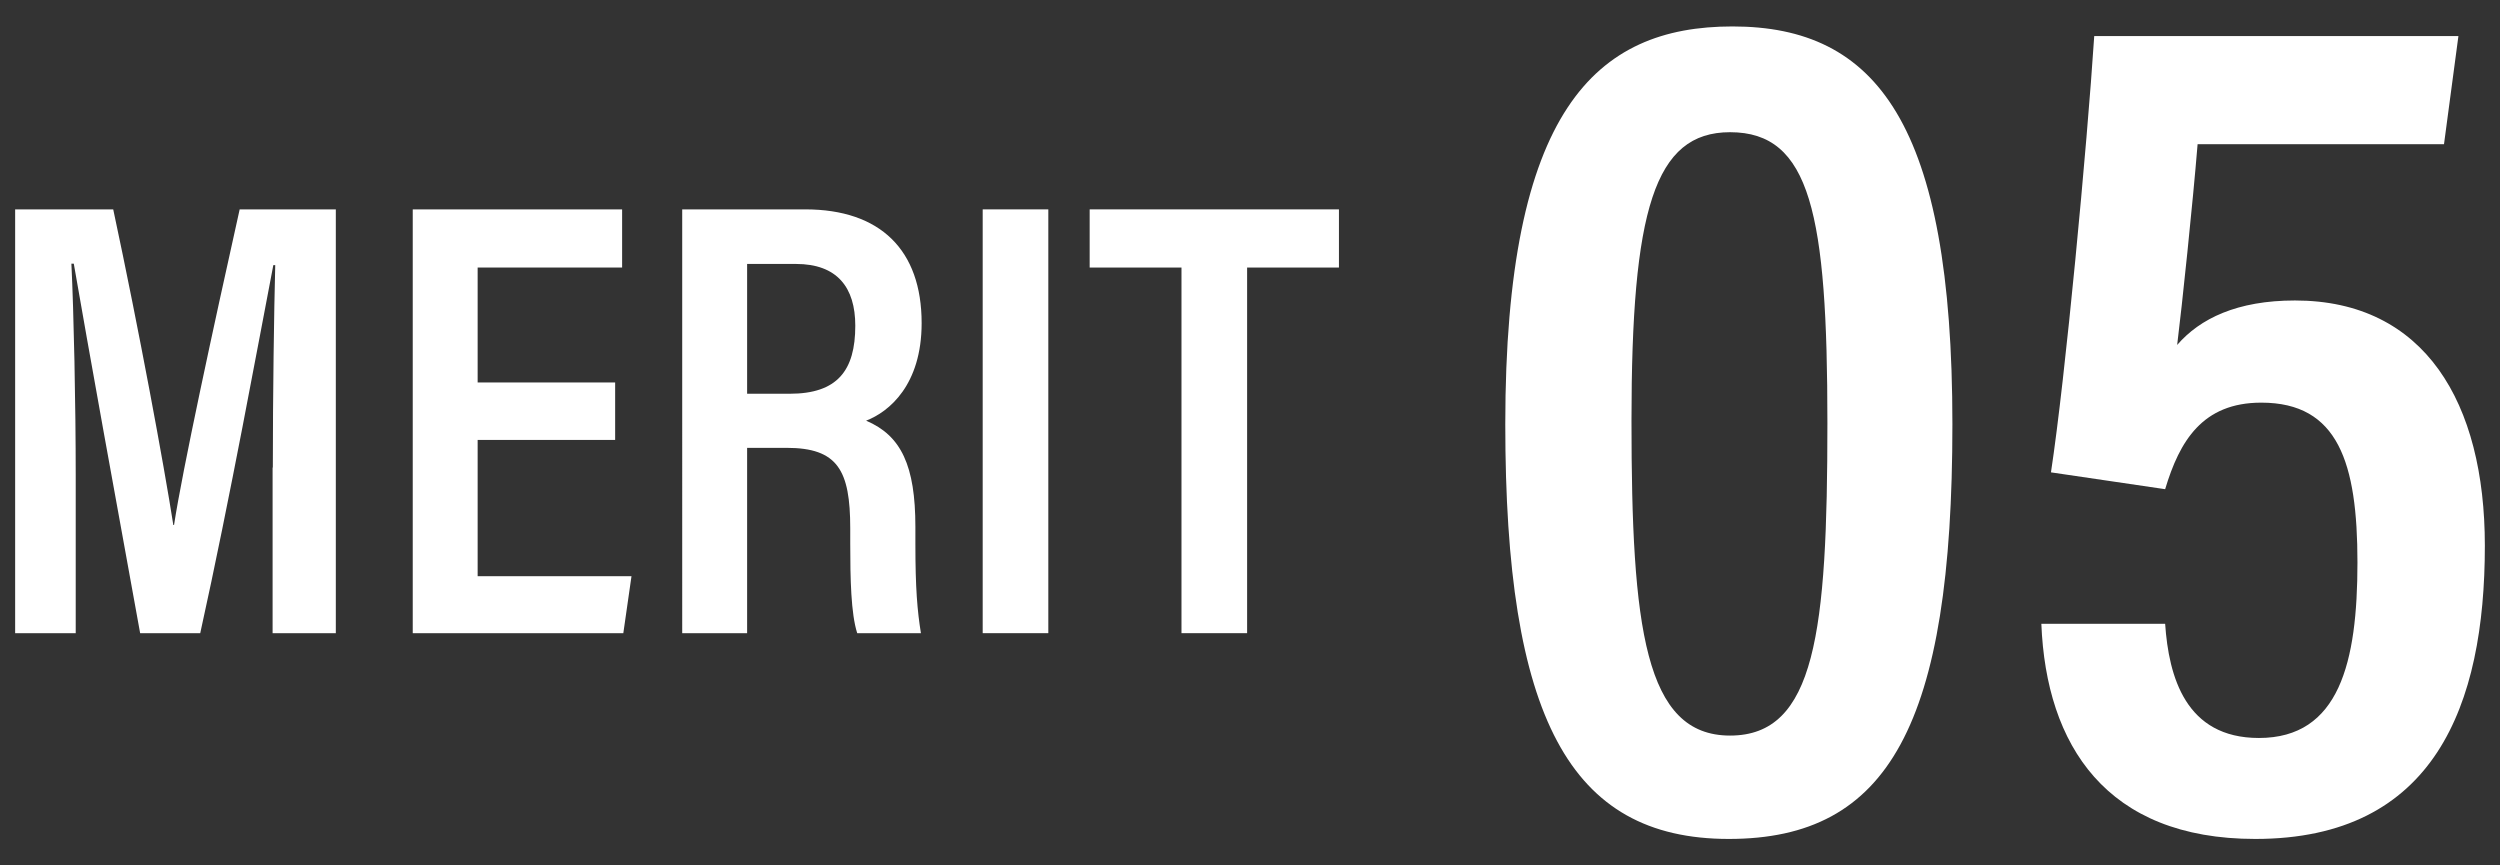
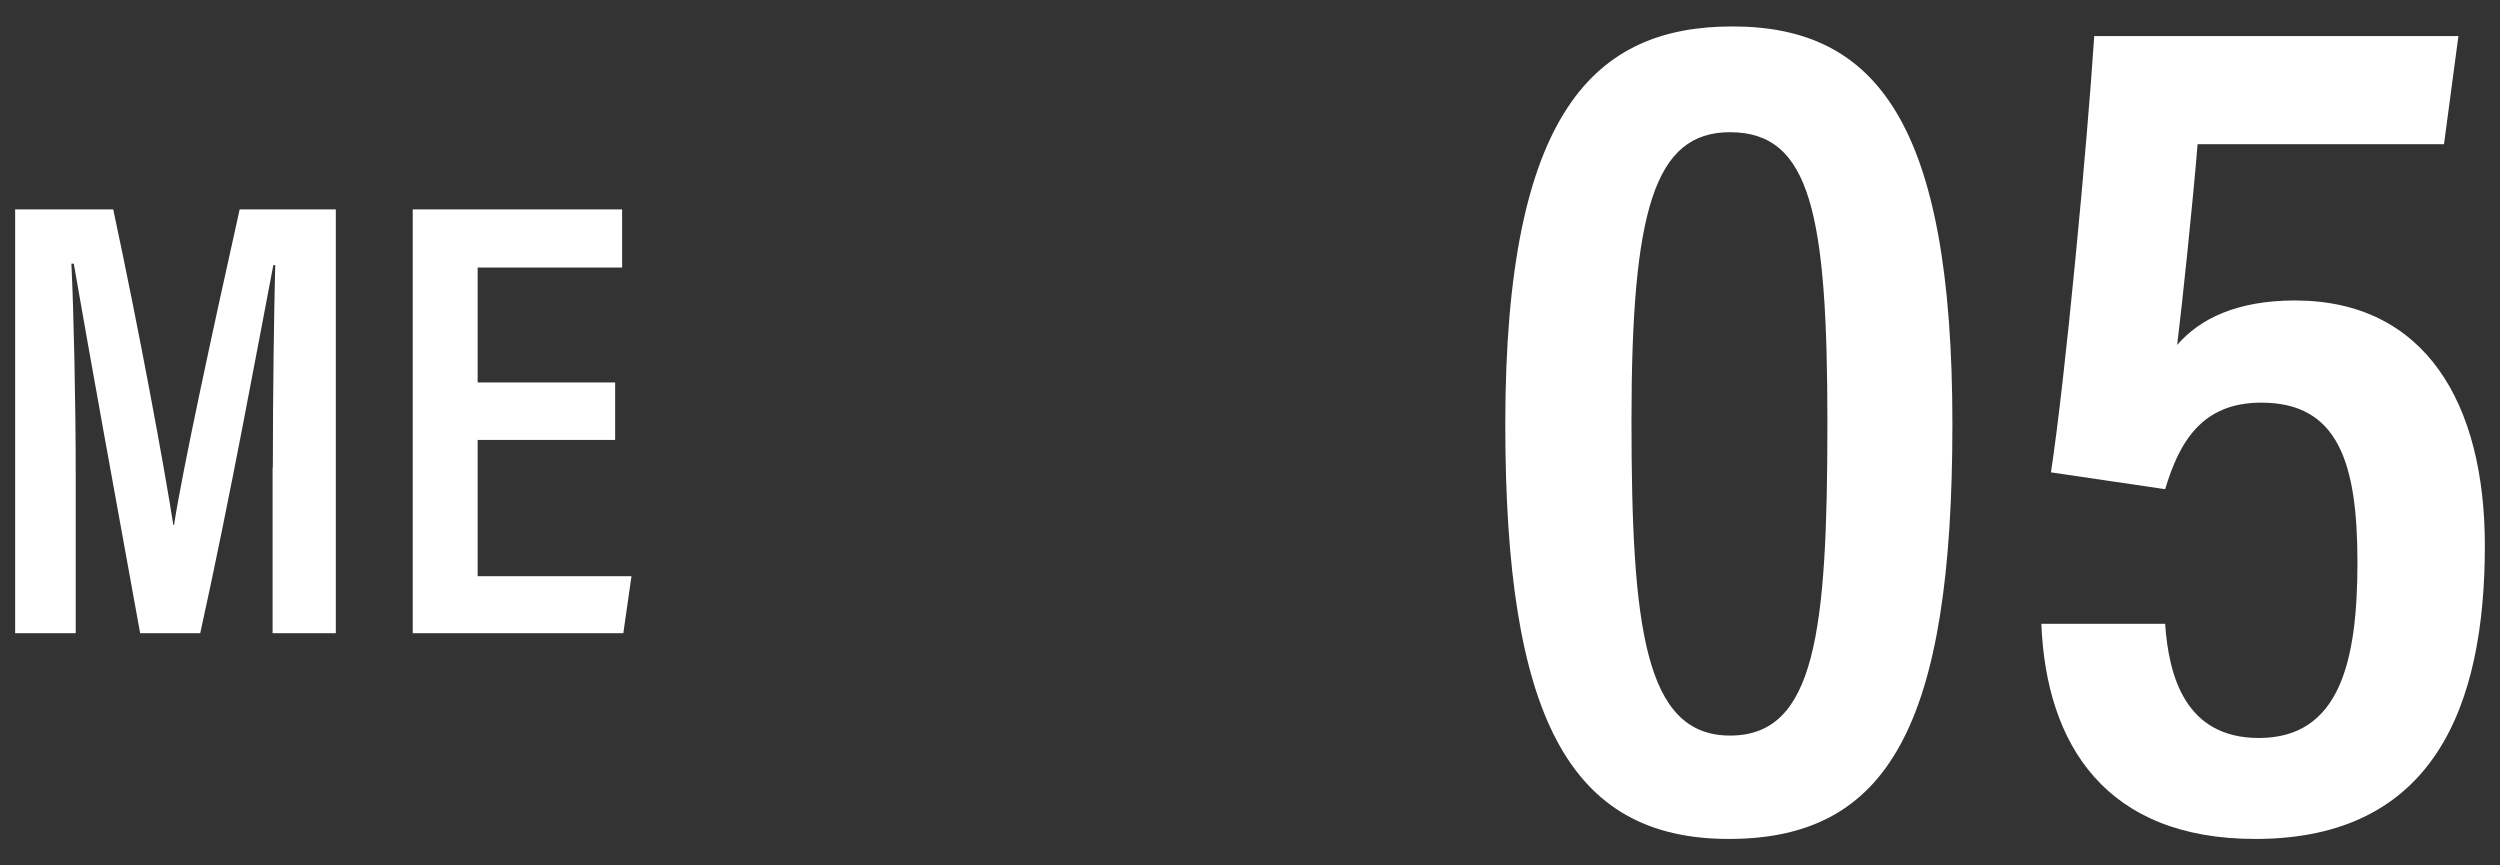
<svg xmlns="http://www.w3.org/2000/svg" id="_レイヤー_2" viewBox="0 0 104 36">
  <rect x="0" y="0" width="104" height="36" fill="#333333" stroke="none" />
  <defs>
    <style>.cls-1{fill:#fff;}.cls-2{fill:none;}</style>
  </defs>
  <g id="_レイヤー_3">
    <path class="cls-1" d="m11.35,19.45c0-3.09.05-6.47.1-8.42h-.08c-.62,3.22-1.79,9.65-3.04,15.31h-2.5c-.94-5.15-2.18-12.01-2.76-15.37h-.1c.1,2.05.18,5.82.18,8.84v6.53H.63V8.71h4.08c1.09,5.1,2.11,10.63,2.5,13.13h.03c.34-2.24,1.64-8.24,2.73-13.13h4v17.63h-2.63v-6.89Z" />
    <path class="cls-1" d="m25.59,18.3h-5.72v5.67h6.4l-.34,2.37h-8.76V8.71h8.71v2.42h-6.01v4.78h5.72v2.39Z" />
-     <path class="cls-1" d="m31.08,18.62v7.72h-2.7V8.71h5.12c3.12,0,4.84,1.69,4.84,4.73,0,2.57-1.35,3.69-2.31,4.06,1.46.62,2.05,1.87,2.05,4.42v.7c0,1.87.08,2.78.23,3.72h-2.65c-.26-.81-.29-2.26-.29-3.74v-.62c0-2.42-.52-3.35-2.65-3.35h-1.64Zm0-2.24h1.77c1.98,0,2.73-.96,2.73-2.83,0-1.59-.75-2.57-2.47-2.57h-2.03v5.41Z" />
-     <path class="cls-1" d="m43.61,8.71v17.63h-2.73V8.71h2.73Z" />
-     <path class="cls-1" d="m49.15,11.13h-3.82v-2.42h10.37v2.42h-3.82v15.21h-2.73v-15.21Z" />
    <path class="cls-1" d="m81.22,17.65c0,12.5-2.65,17.25-9.3,17.25s-9.3-5.1-9.3-17.25c0-13.05,3.75-16.55,9.45-16.55,6,0,9.15,4.05,9.15,16.55Zm-13.35-.15c0,8.6.55,13.1,4.1,13.1s4.05-4.3,4.05-13-.7-12.1-4.05-12.1c-3.15,0-4.1,3.25-4.1,12Z" />
    <path class="cls-1" d="m101.67,6h-10.25c-.2,2.45-.65,6.75-.85,8.35.95-1.1,2.5-1.85,4.9-1.85,5.4,0,7.9,4.25,7.9,10.2,0,6.65-2.1,12.2-9.55,12.2-6.2,0-8.7-3.9-8.9-8.95h5.15c.15,2.2.85,4.75,3.9,4.75,3.35,0,4.1-3.15,4.1-7.3s-.8-6.65-4-6.65c-2.45,0-3.4,1.6-4,3.6l-4.75-.7c.6-3.95,1.5-13.55,1.8-18.15h15.15l-.6,4.5Z" />
-     <rect class="cls-2" width="104" height="36" />
  </g>
</svg>